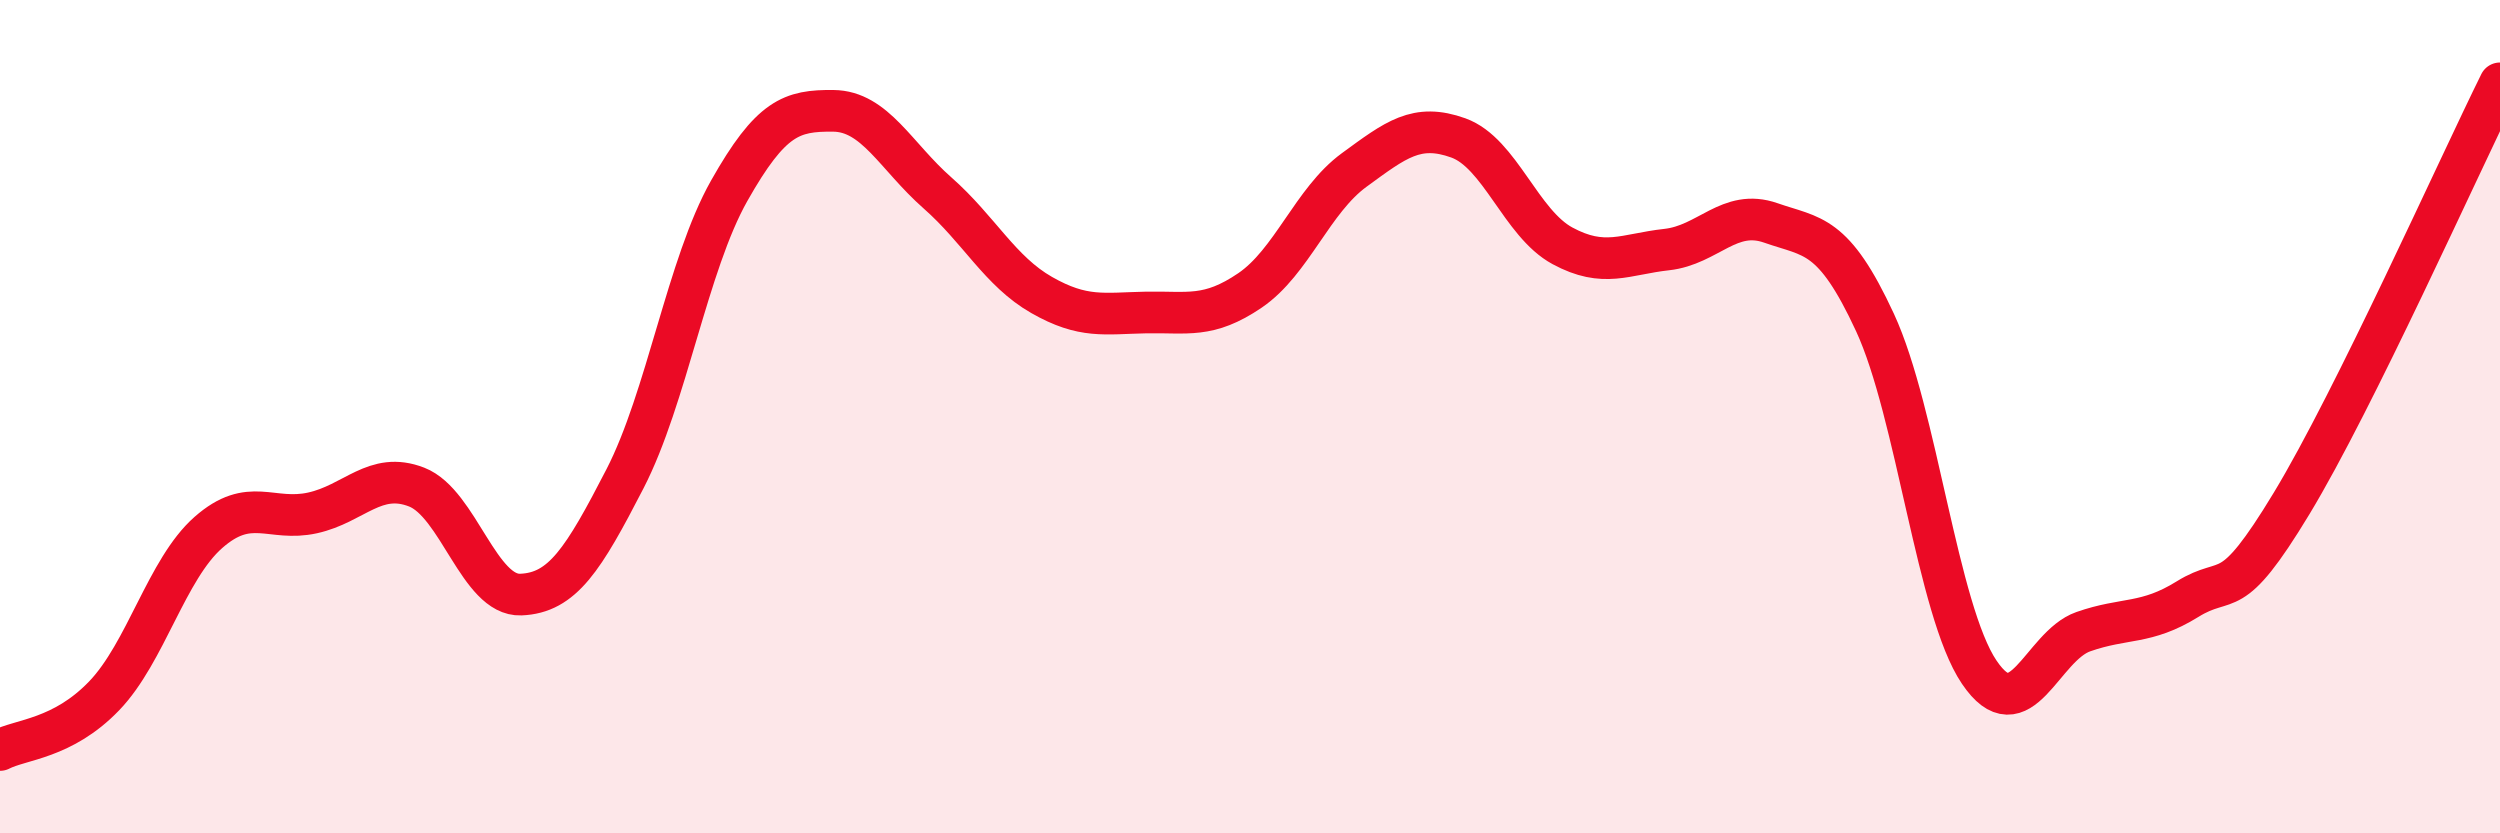
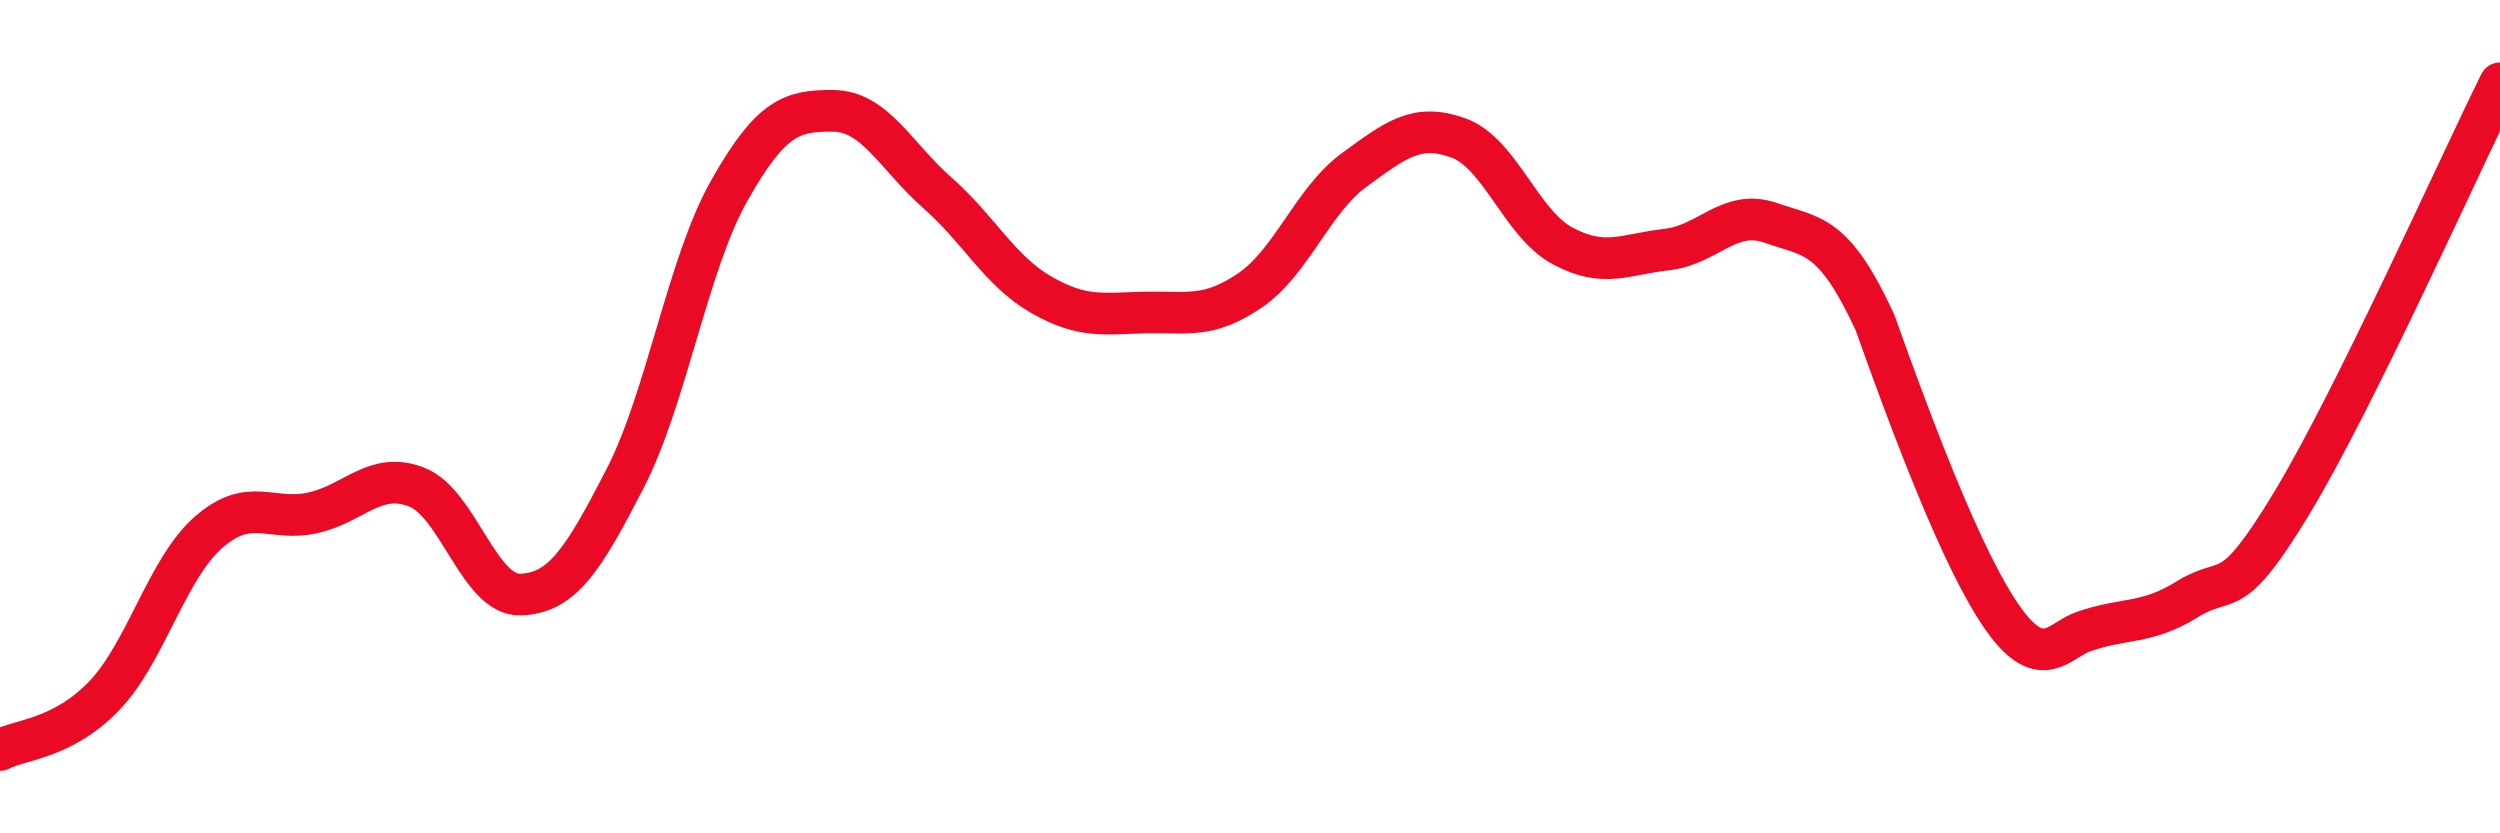
<svg xmlns="http://www.w3.org/2000/svg" width="60" height="20" viewBox="0 0 60 20">
-   <path d="M 0,18 C 0.5,17.74 1.5,17.74 2.5,16.7 C 3.5,15.66 4,13.66 5,12.78 C 6,11.9 6.5,12.53 7.5,12.31 C 8.5,12.09 9,11.3 10,11.69 C 11,12.08 11.5,14.31 12.5,14.27 C 13.5,14.23 14,13.43 15,11.49 C 16,9.55 16.5,6.35 17.5,4.58 C 18.5,2.81 19,2.65 20,2.66 C 21,2.67 21.5,3.75 22.5,4.63 C 23.5,5.51 24,6.51 25,7.08 C 26,7.65 26.5,7.52 27.5,7.5 C 28.5,7.48 29,7.65 30,6.97 C 31,6.29 31.5,4.81 32.5,4.08 C 33.5,3.35 34,2.95 35,3.31 C 36,3.67 36.5,5.36 37.5,5.9 C 38.5,6.44 39,6.1 40,5.99 C 41,5.88 41.5,5 42.5,5.35 C 43.5,5.7 44,5.58 45,7.74 C 46,9.9 46.5,14.65 47.5,16.13 C 48.5,17.61 49,15.51 50,15.16 C 51,14.81 51.5,15 52.5,14.38 C 53.5,13.76 53.5,14.56 55,12.08 C 56.5,9.6 59,4.02 60,2L60 20L0 20Z" fill="#EB0A25" opacity="0.1" stroke-linecap="round" stroke-linejoin="round" />
-   <path d="M 0,18 C 0.5,17.74 1.5,17.74 2.5,16.7 C 3.5,15.66 4,13.66 5,12.78 C 6,11.9 6.5,12.53 7.5,12.31 C 8.5,12.09 9,11.3 10,11.69 C 11,12.08 11.5,14.31 12.5,14.27 C 13.5,14.23 14,13.43 15,11.49 C 16,9.55 16.5,6.35 17.5,4.58 C 18.5,2.81 19,2.65 20,2.66 C 21,2.67 21.5,3.75 22.5,4.63 C 23.5,5.51 24,6.51 25,7.08 C 26,7.65 26.5,7.52 27.5,7.5 C 28.5,7.48 29,7.65 30,6.97 C 31,6.29 31.5,4.81 32.5,4.08 C 33.5,3.35 34,2.95 35,3.31 C 36,3.67 36.5,5.36 37.5,5.9 C 38.5,6.44 39,6.1 40,5.99 C 41,5.88 41.5,5 42.5,5.35 C 43.5,5.7 44,5.58 45,7.74 C 46,9.9 46.5,14.65 47.5,16.13 C 48.5,17.61 49,15.51 50,15.16 C 51,14.81 51.5,15 52.5,14.38 C 53.5,13.76 53.5,14.56 55,12.08 C 56.5,9.6 59,4.02 60,2" stroke="#EB0A25" stroke-width="1" fill="none" stroke-linecap="round" stroke-linejoin="round" />
+   <path d="M 0,18 C 0.5,17.74 1.5,17.74 2.5,16.7 C 3.5,15.66 4,13.66 5,12.78 C 6,11.9 6.5,12.53 7.5,12.31 C 8.5,12.09 9,11.3 10,11.69 C 11,12.08 11.5,14.31 12.5,14.27 C 13.5,14.23 14,13.43 15,11.49 C 16,9.55 16.5,6.35 17.5,4.58 C 18.5,2.81 19,2.65 20,2.66 C 21,2.67 21.5,3.75 22.5,4.63 C 23.5,5.51 24,6.51 25,7.08 C 26,7.65 26.5,7.52 27.5,7.5 C 28.5,7.48 29,7.65 30,6.97 C 31,6.29 31.5,4.81 32.5,4.08 C 33.5,3.35 34,2.95 35,3.31 C 36,3.67 36.5,5.36 37.5,5.9 C 38.5,6.44 39,6.1 40,5.99 C 41,5.88 41.5,5 42.5,5.35 C 43.5,5.7 44,5.58 45,7.74 C 48.5,17.61 49,15.51 50,15.16 C 51,14.81 51.5,15 52.5,14.38 C 53.5,13.76 53.5,14.56 55,12.08 C 56.5,9.6 59,4.02 60,2" stroke="#EB0A25" stroke-width="1" fill="none" stroke-linecap="round" stroke-linejoin="round" />
</svg>